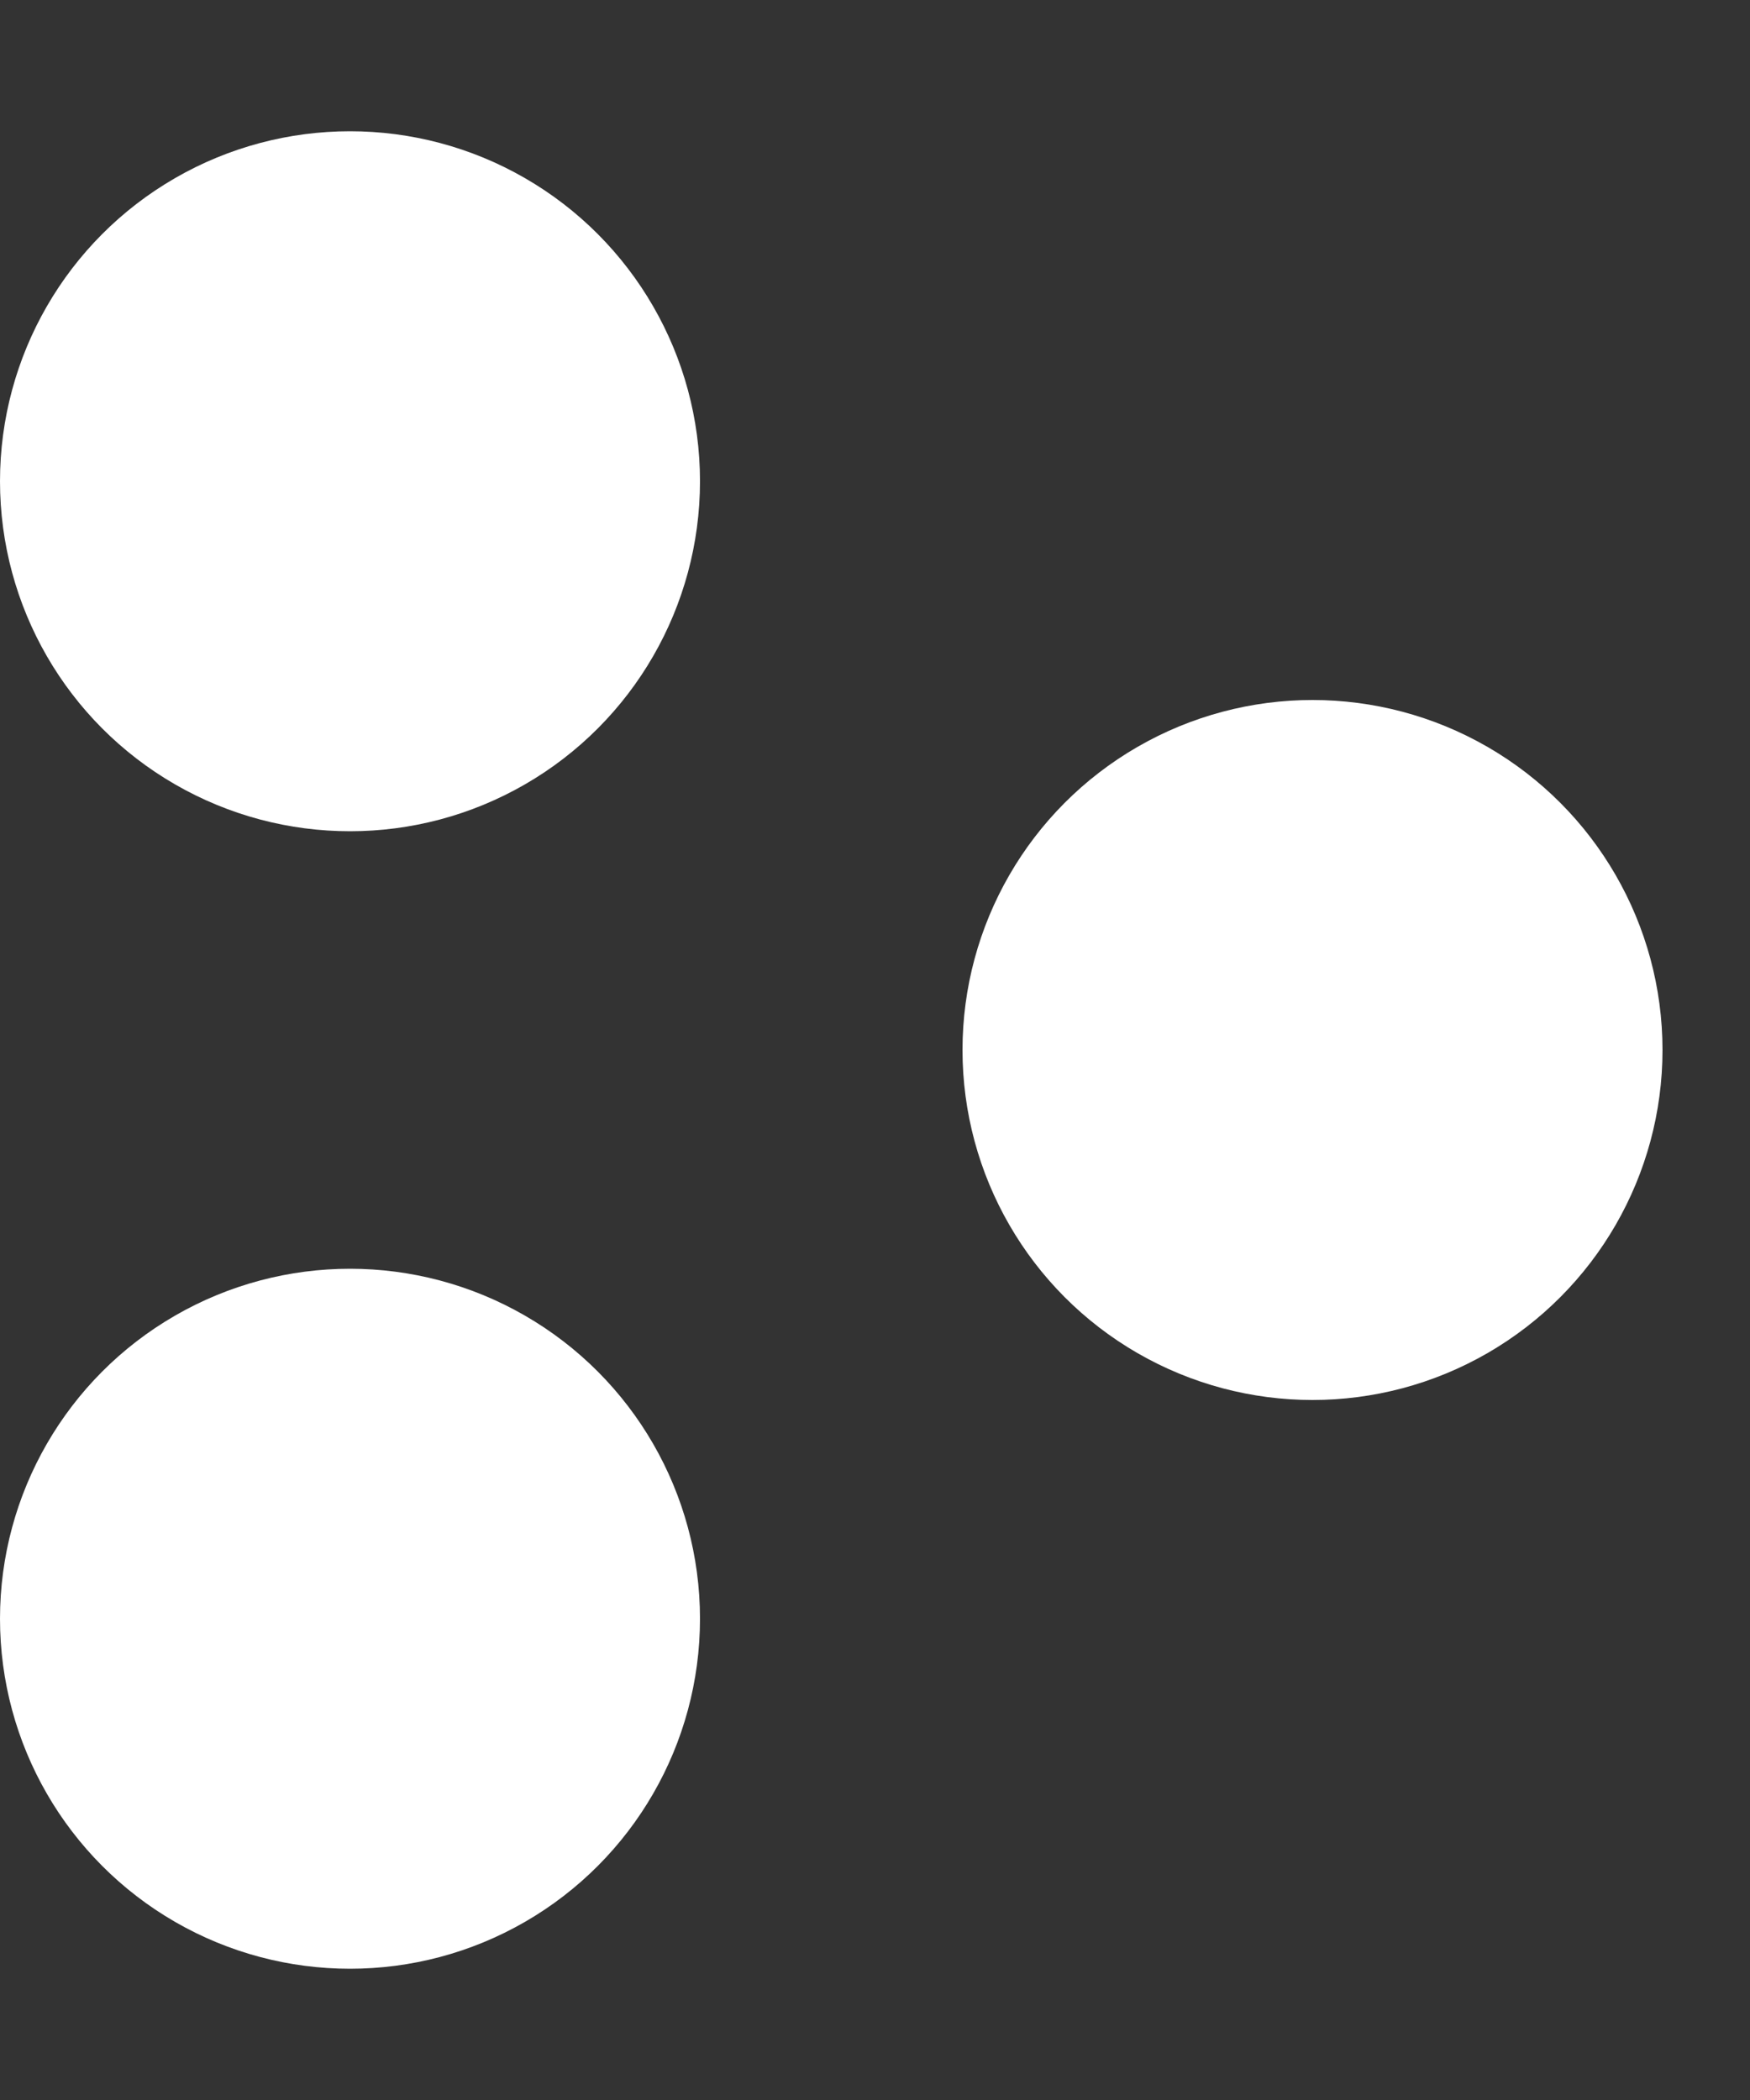
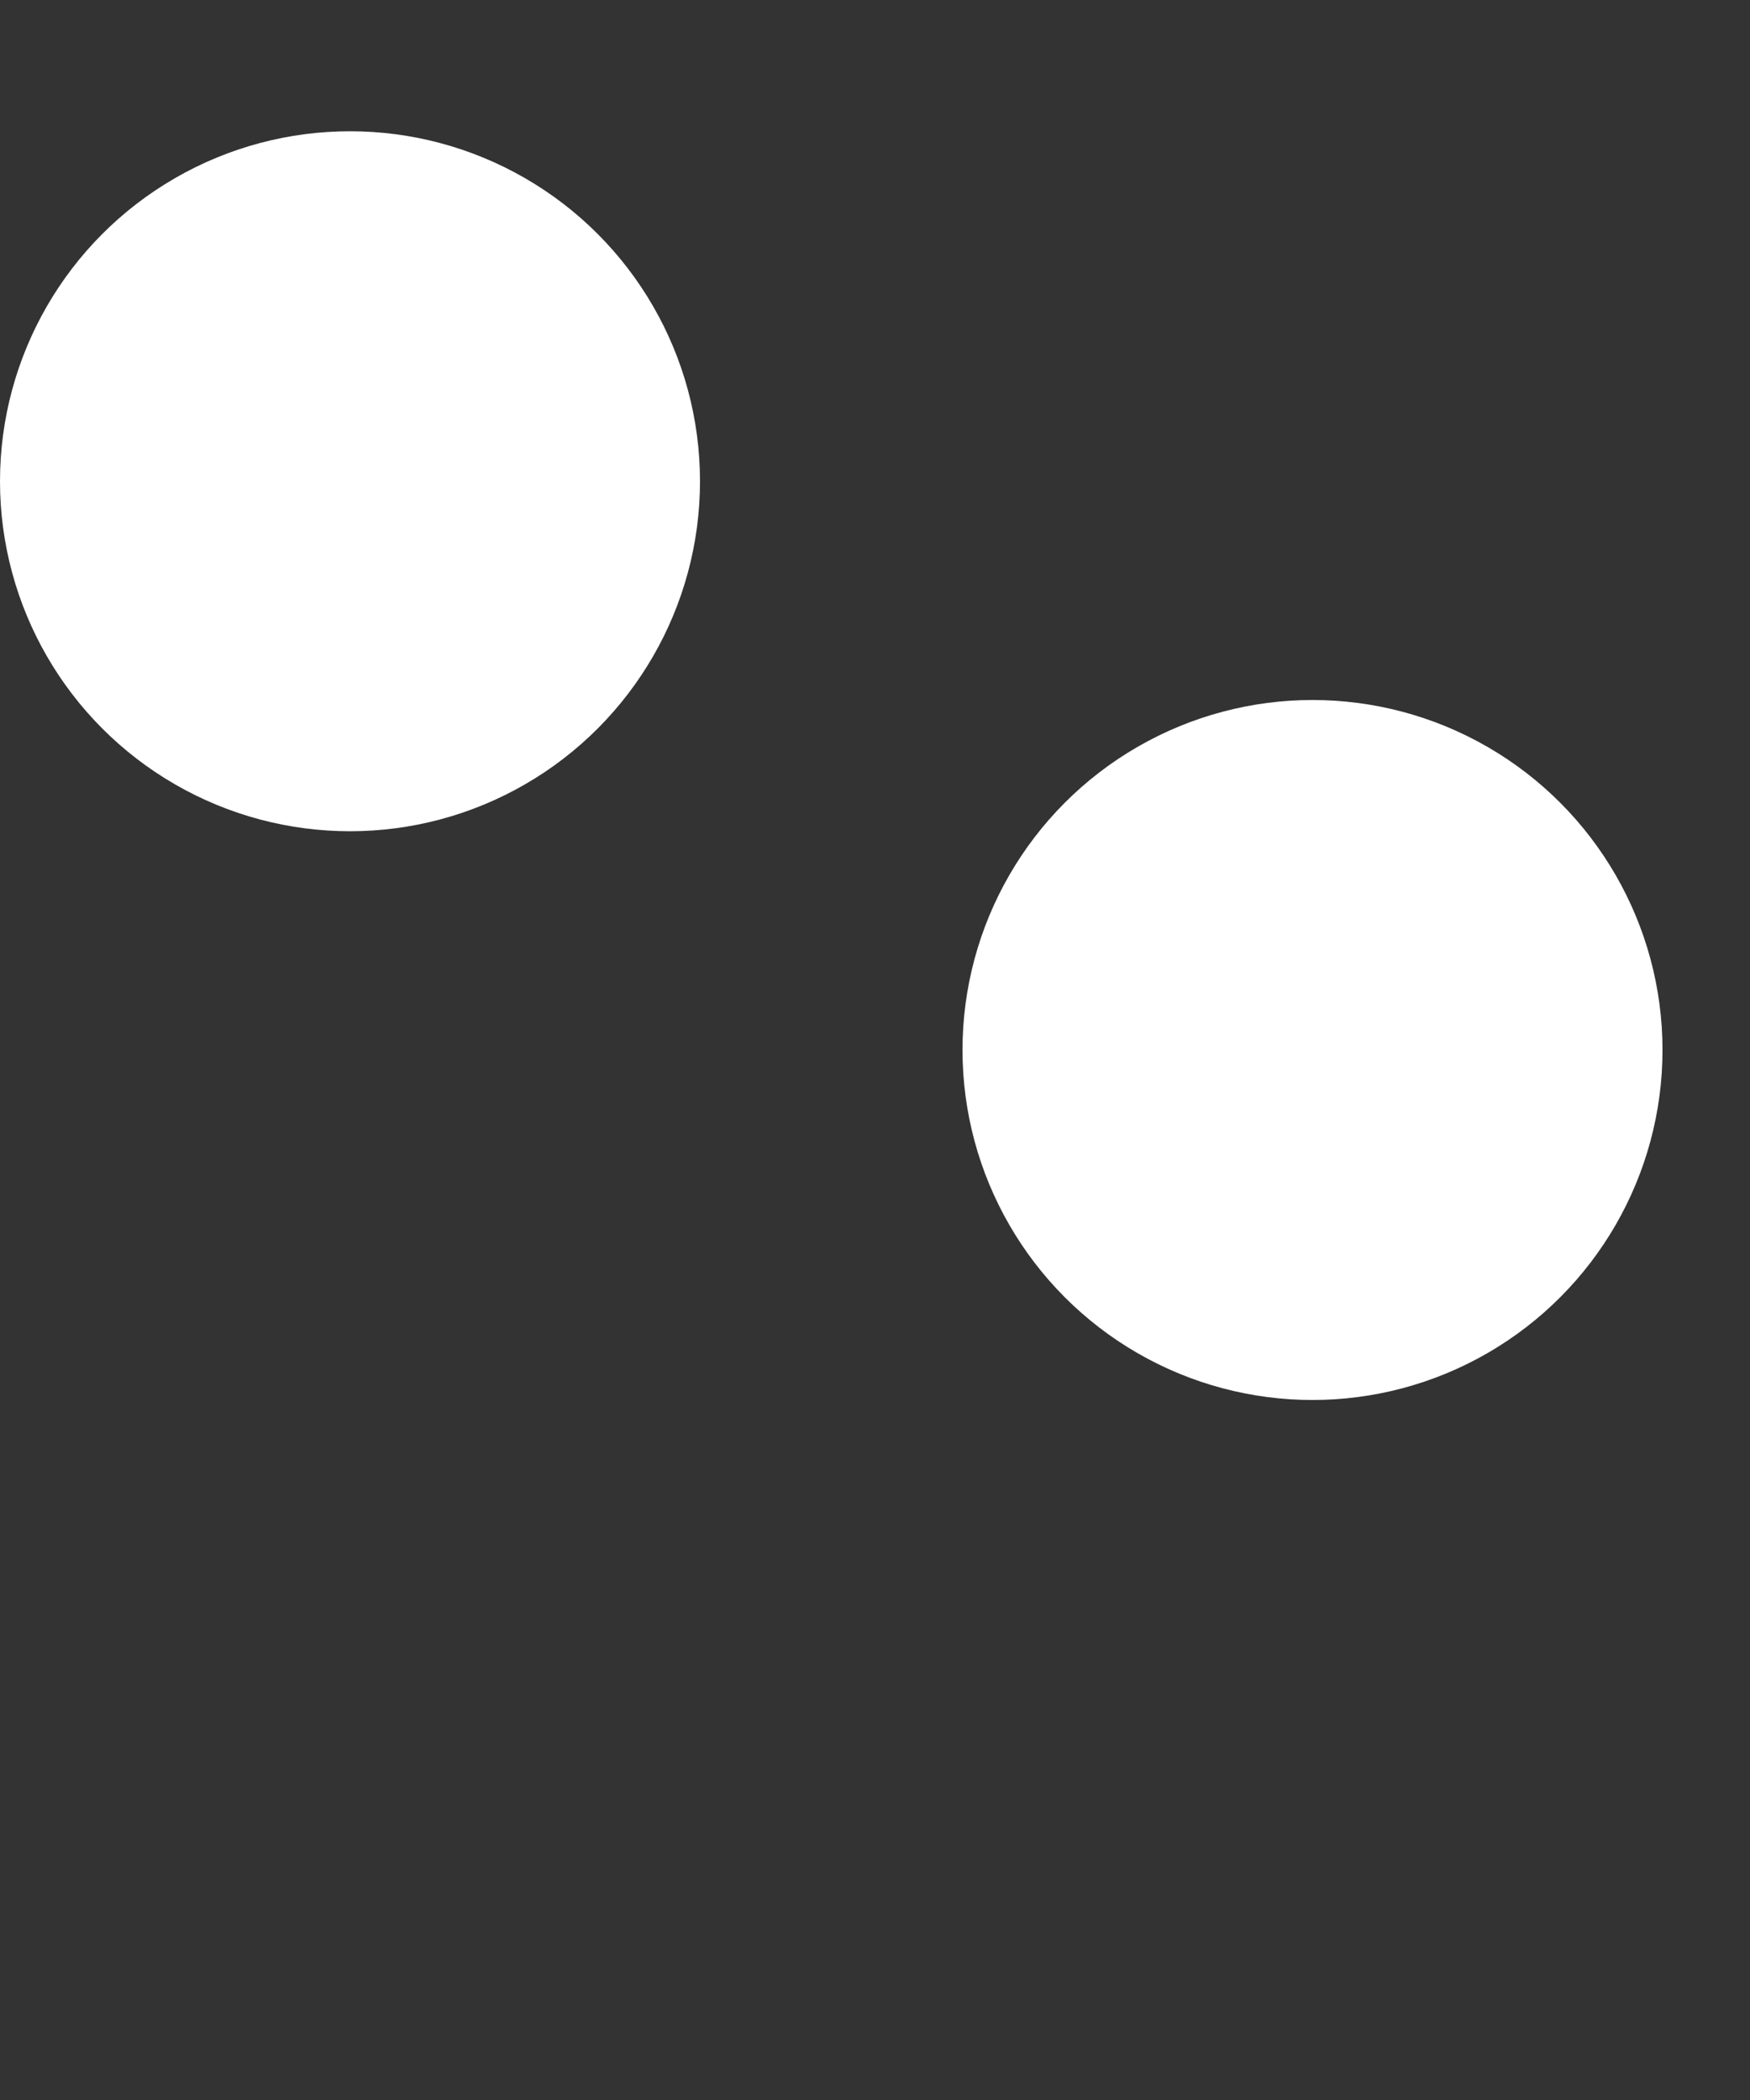
<svg xmlns="http://www.w3.org/2000/svg" width="10" height="12" viewBox="0 0 10 12" fill="none">
  <rect x="0" y="0" width="10" height="12" fill="#333333" stroke="none" />
  <circle cx="7.5" cy="6" r="2" fill="white" />
  <circle cx="2" cy="2.75" r="2" fill="white" />
-   <circle cx="2" cy="9.25" r="2" fill="white" />
</svg>